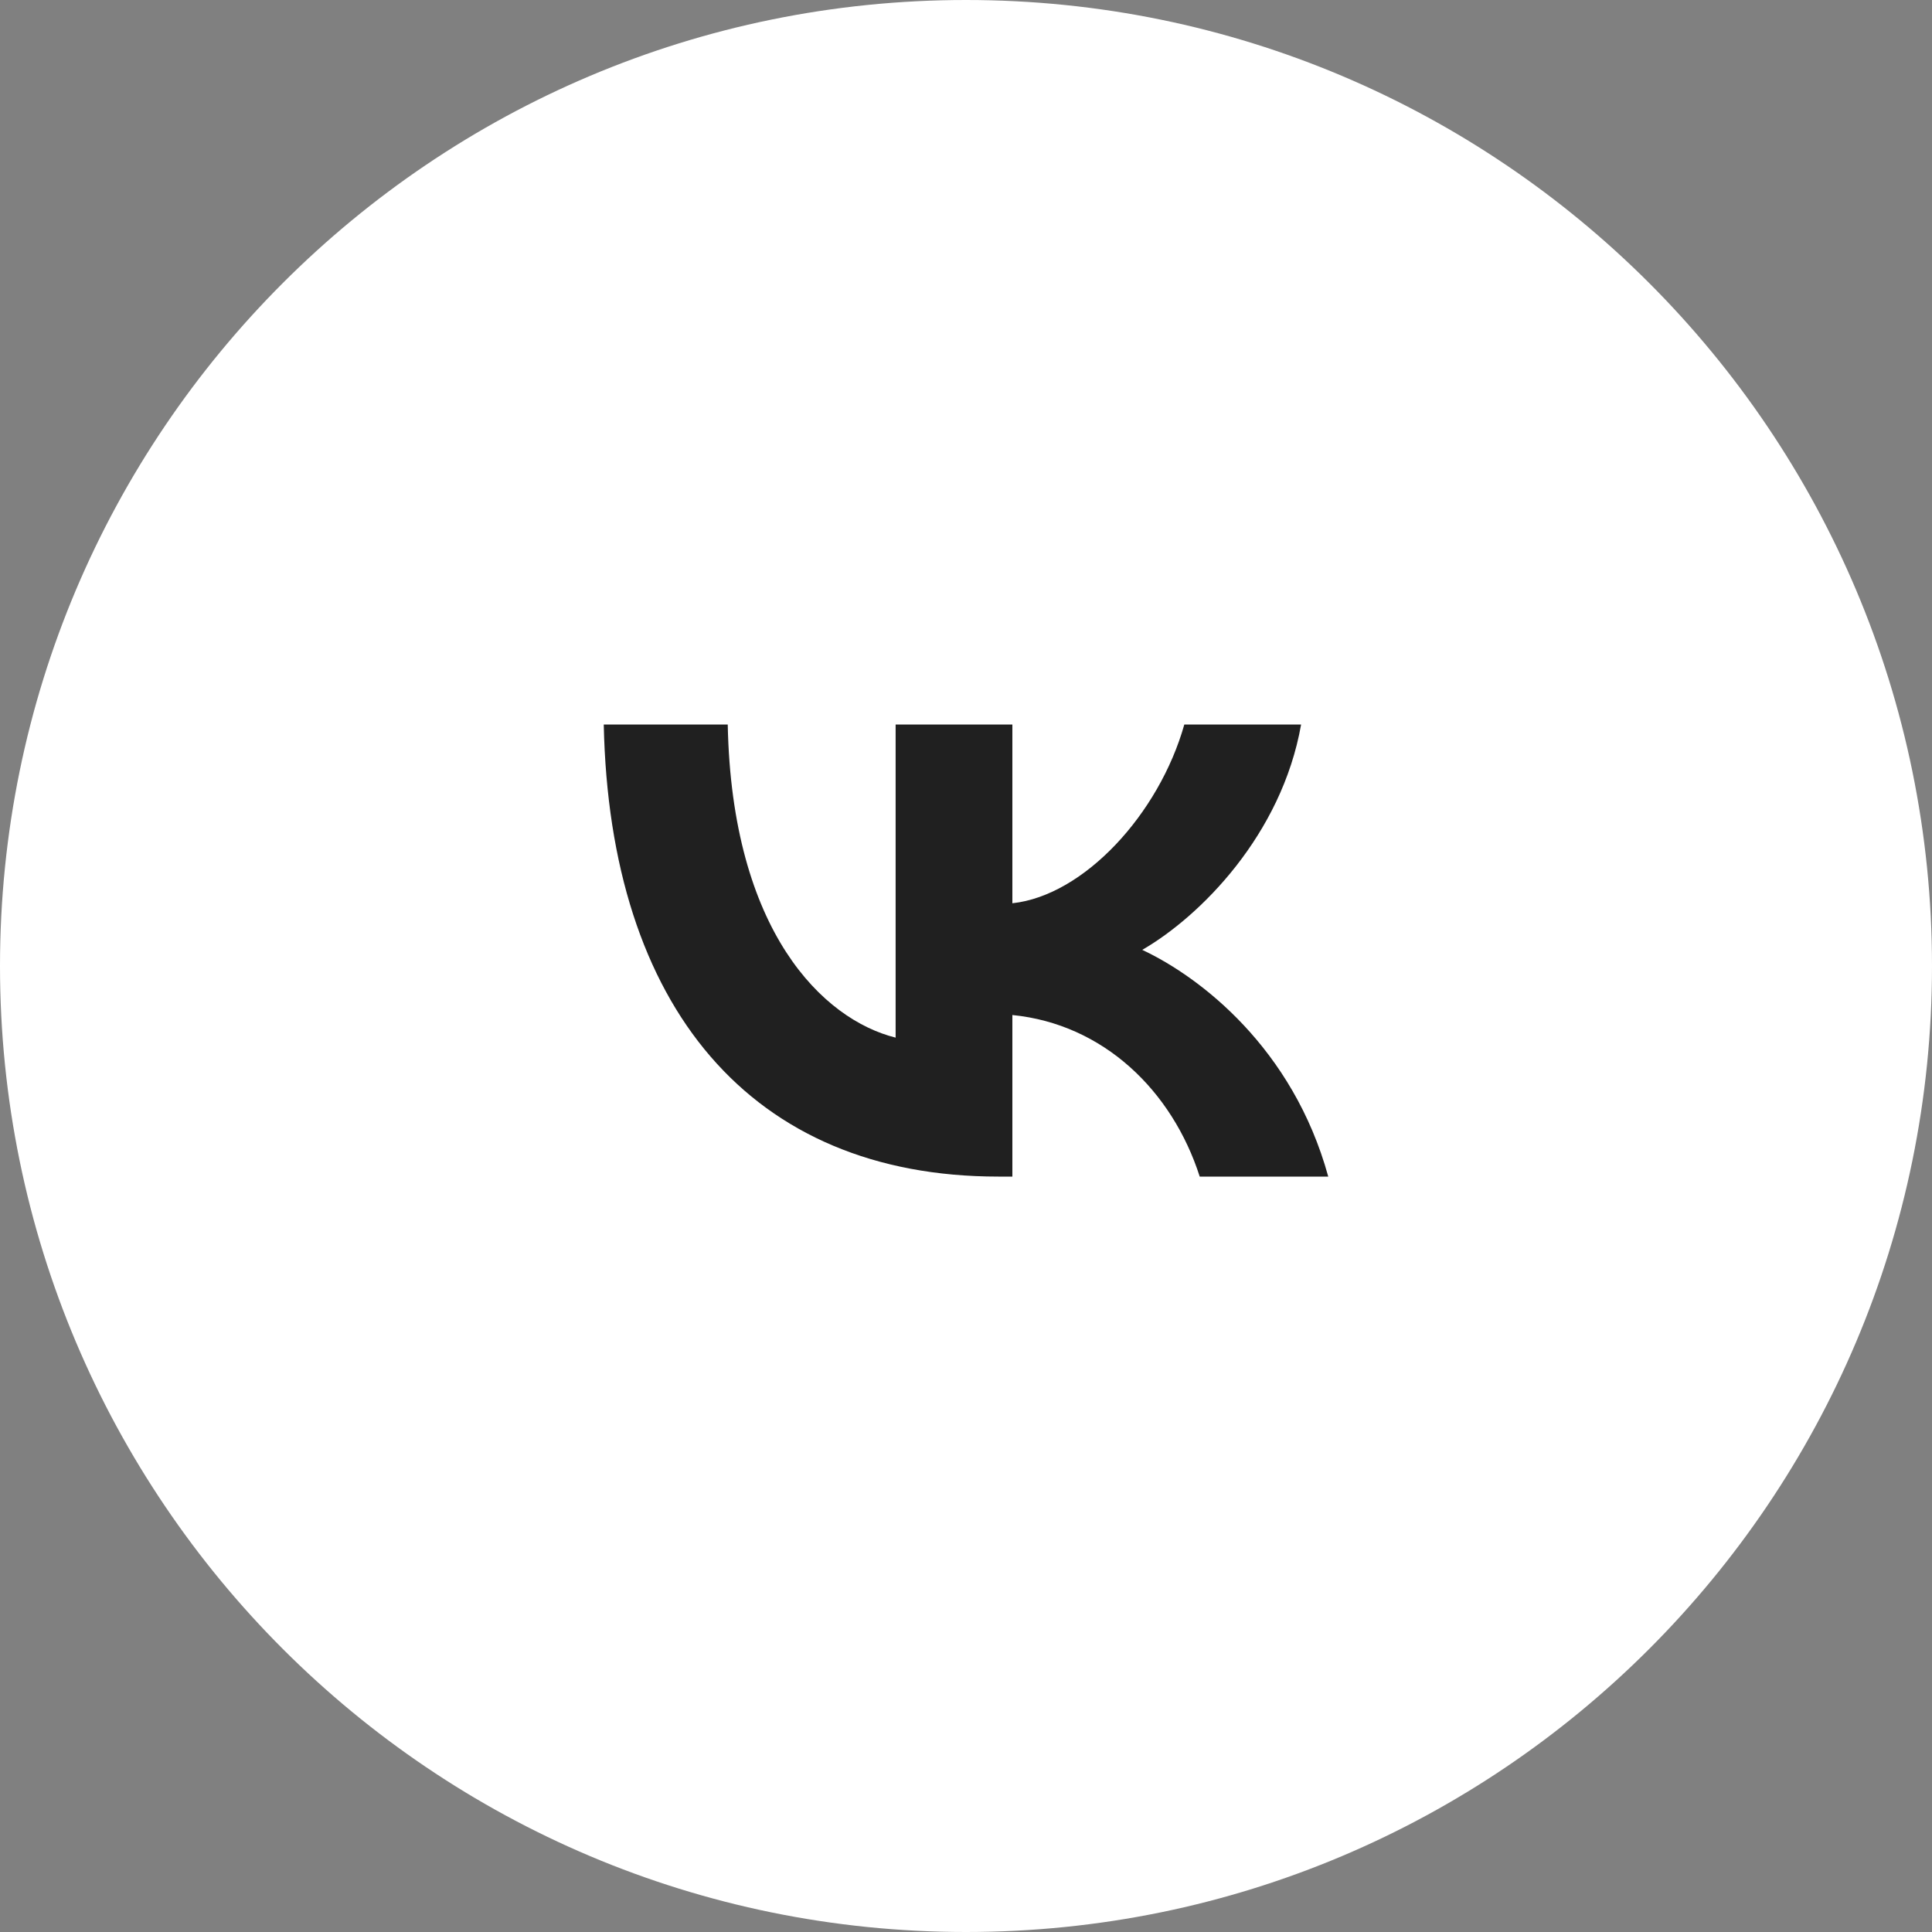
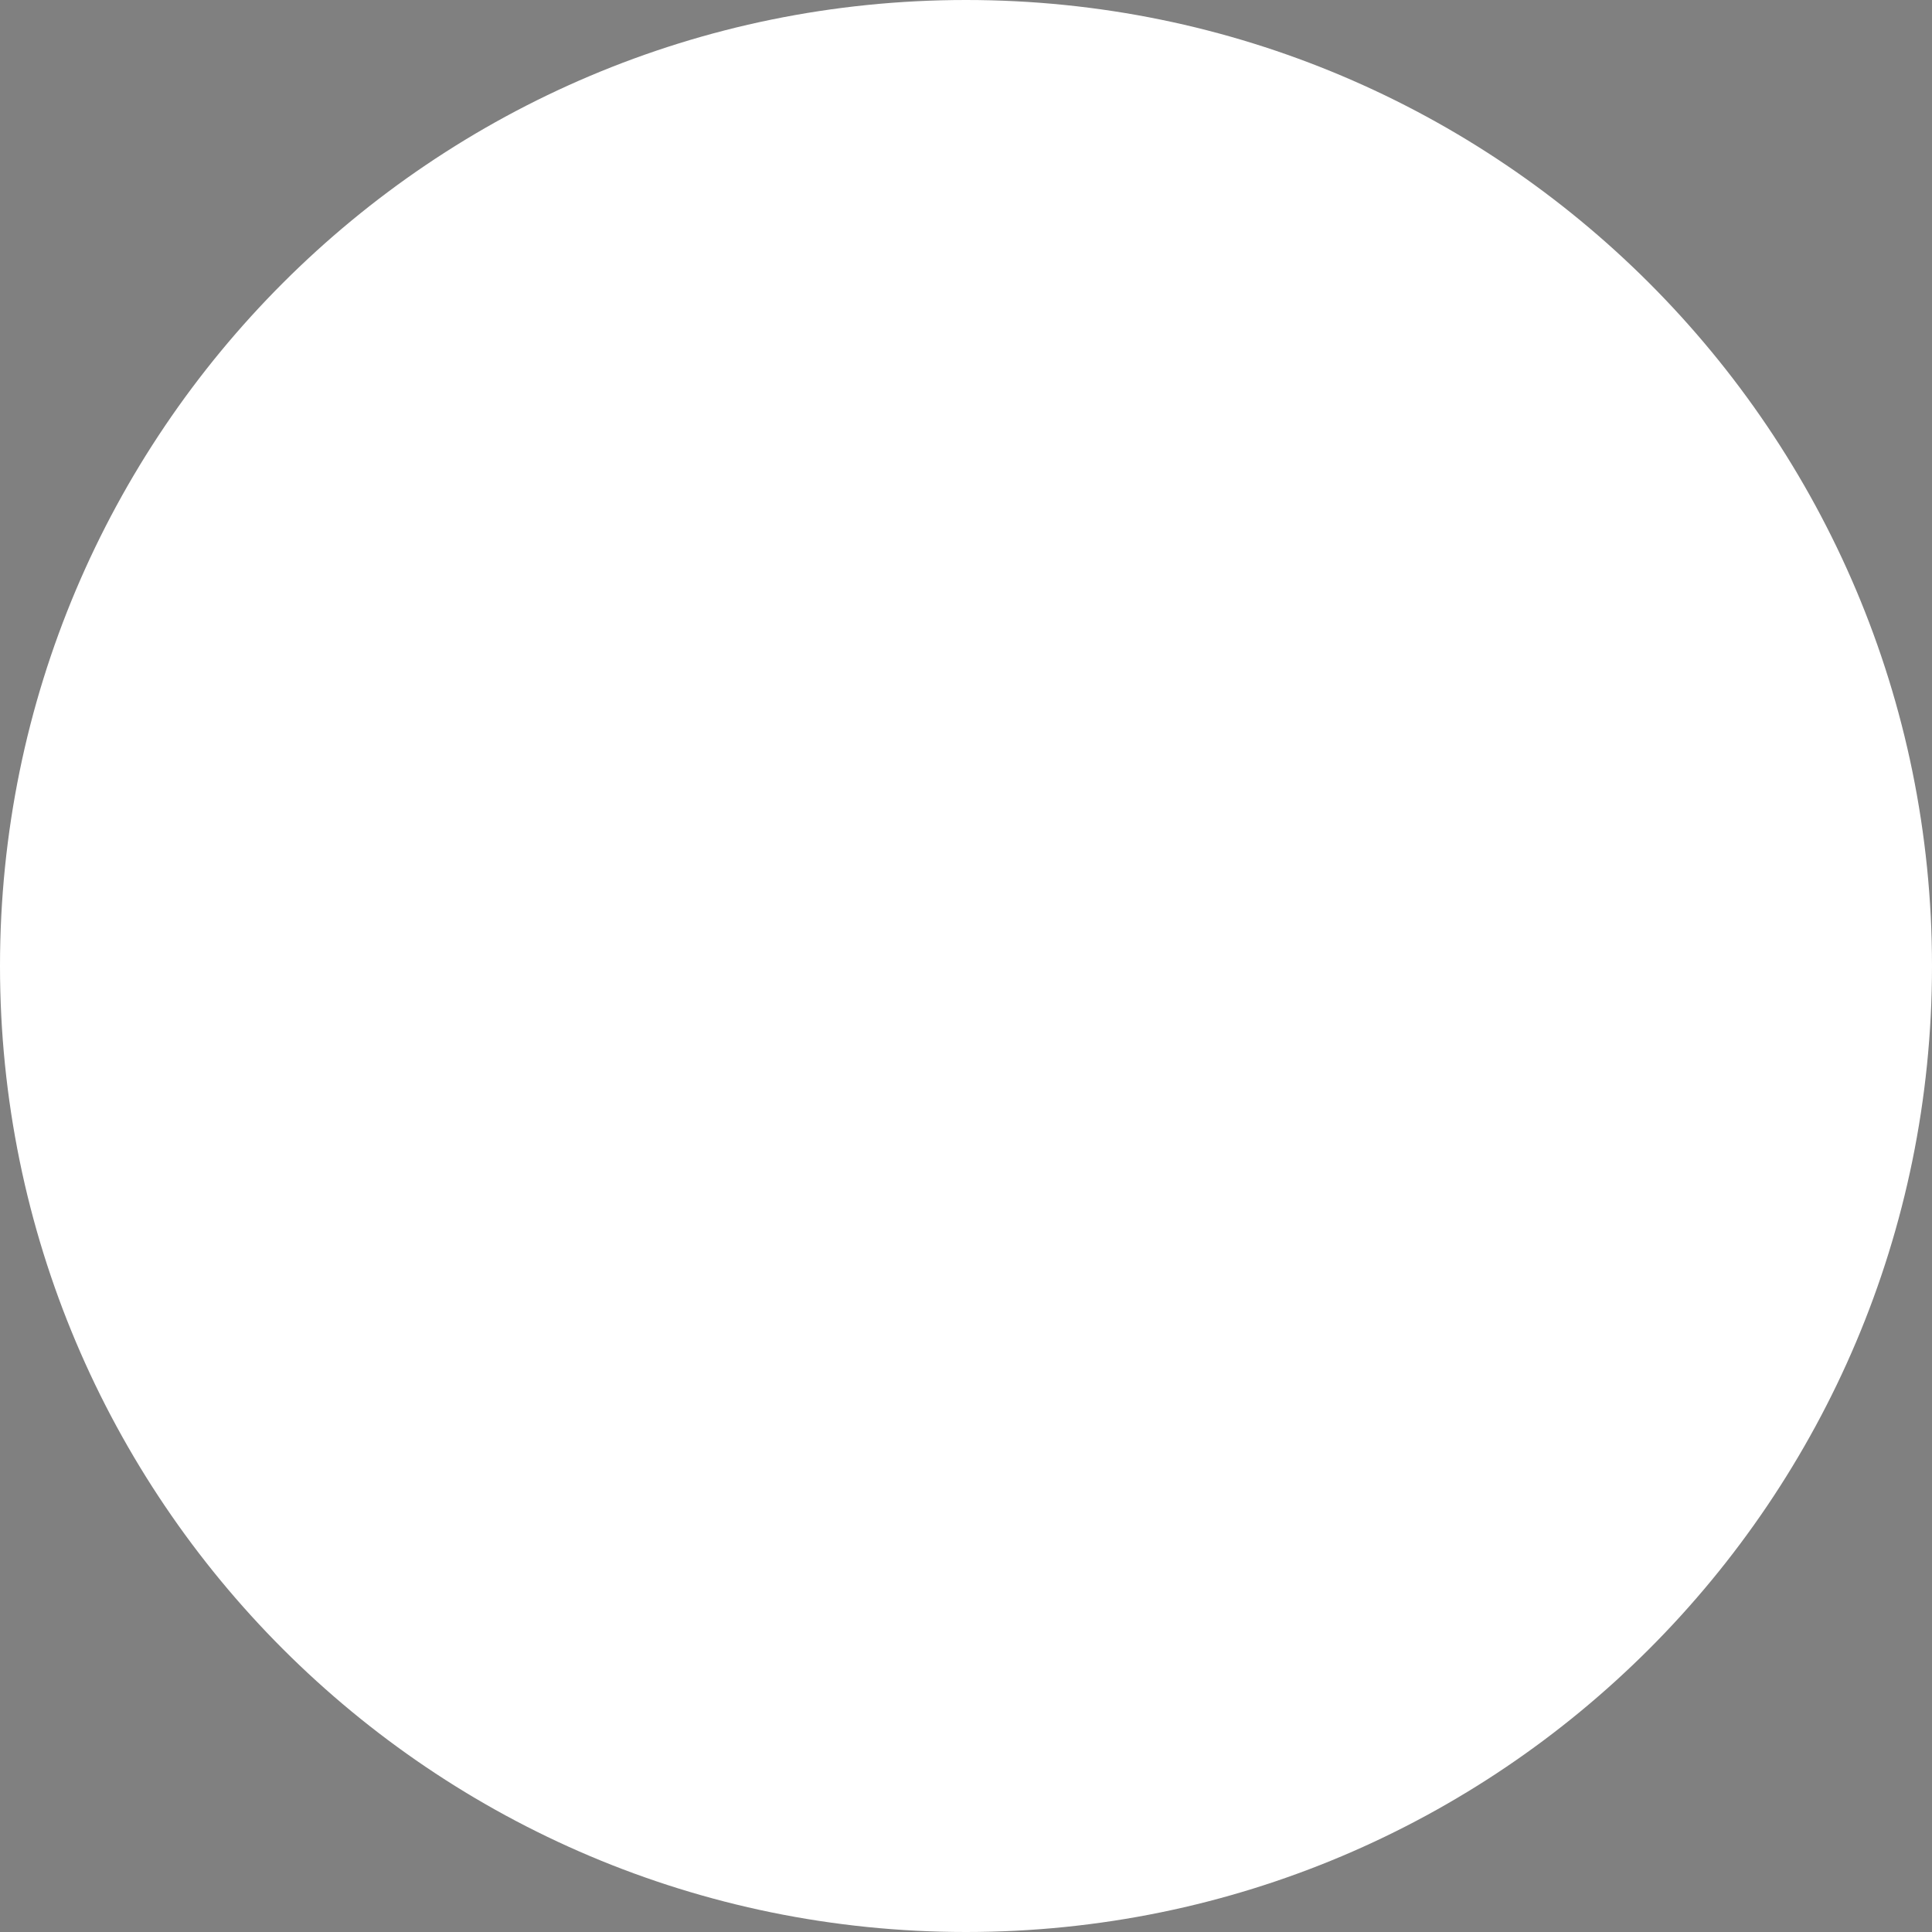
<svg xmlns="http://www.w3.org/2000/svg" width="40" height="40" viewBox="0 0 40 40" fill="none">
  <rect x="0" y="0" width="40" height="40" fill="#808080" stroke="none" />
-   <path d="M0 20C0 8.954 8.954 0 20 0C31.046 0 40 8.954 40 20C40 31.046 31.046 40 20 40C8.954 40 0 31.046 0 20Z" fill="white" />
-   <path d="M20.67 24.36C15.545 24.36 12.622 20.846 12.5 15H15.067C15.152 19.291 17.044 21.109 18.543 21.483V15L20.96 15V18.701C22.441 18.541 23.996 16.855 24.52 15H26.938C26.535 17.286 24.848 18.973 23.649 19.666C24.848 20.228 26.769 21.699 27.5 24.36H24.839C24.268 22.58 22.844 21.202 20.96 21.015V24.36H20.67Z" fill="#202020" />
+   <path d="M0 20C0 8.954 8.954 0 20 0C31.046 0 40 8.954 40 20C40 31.046 31.046 40 20 40C8.954 40 0 31.046 0 20" fill="white" />
</svg>